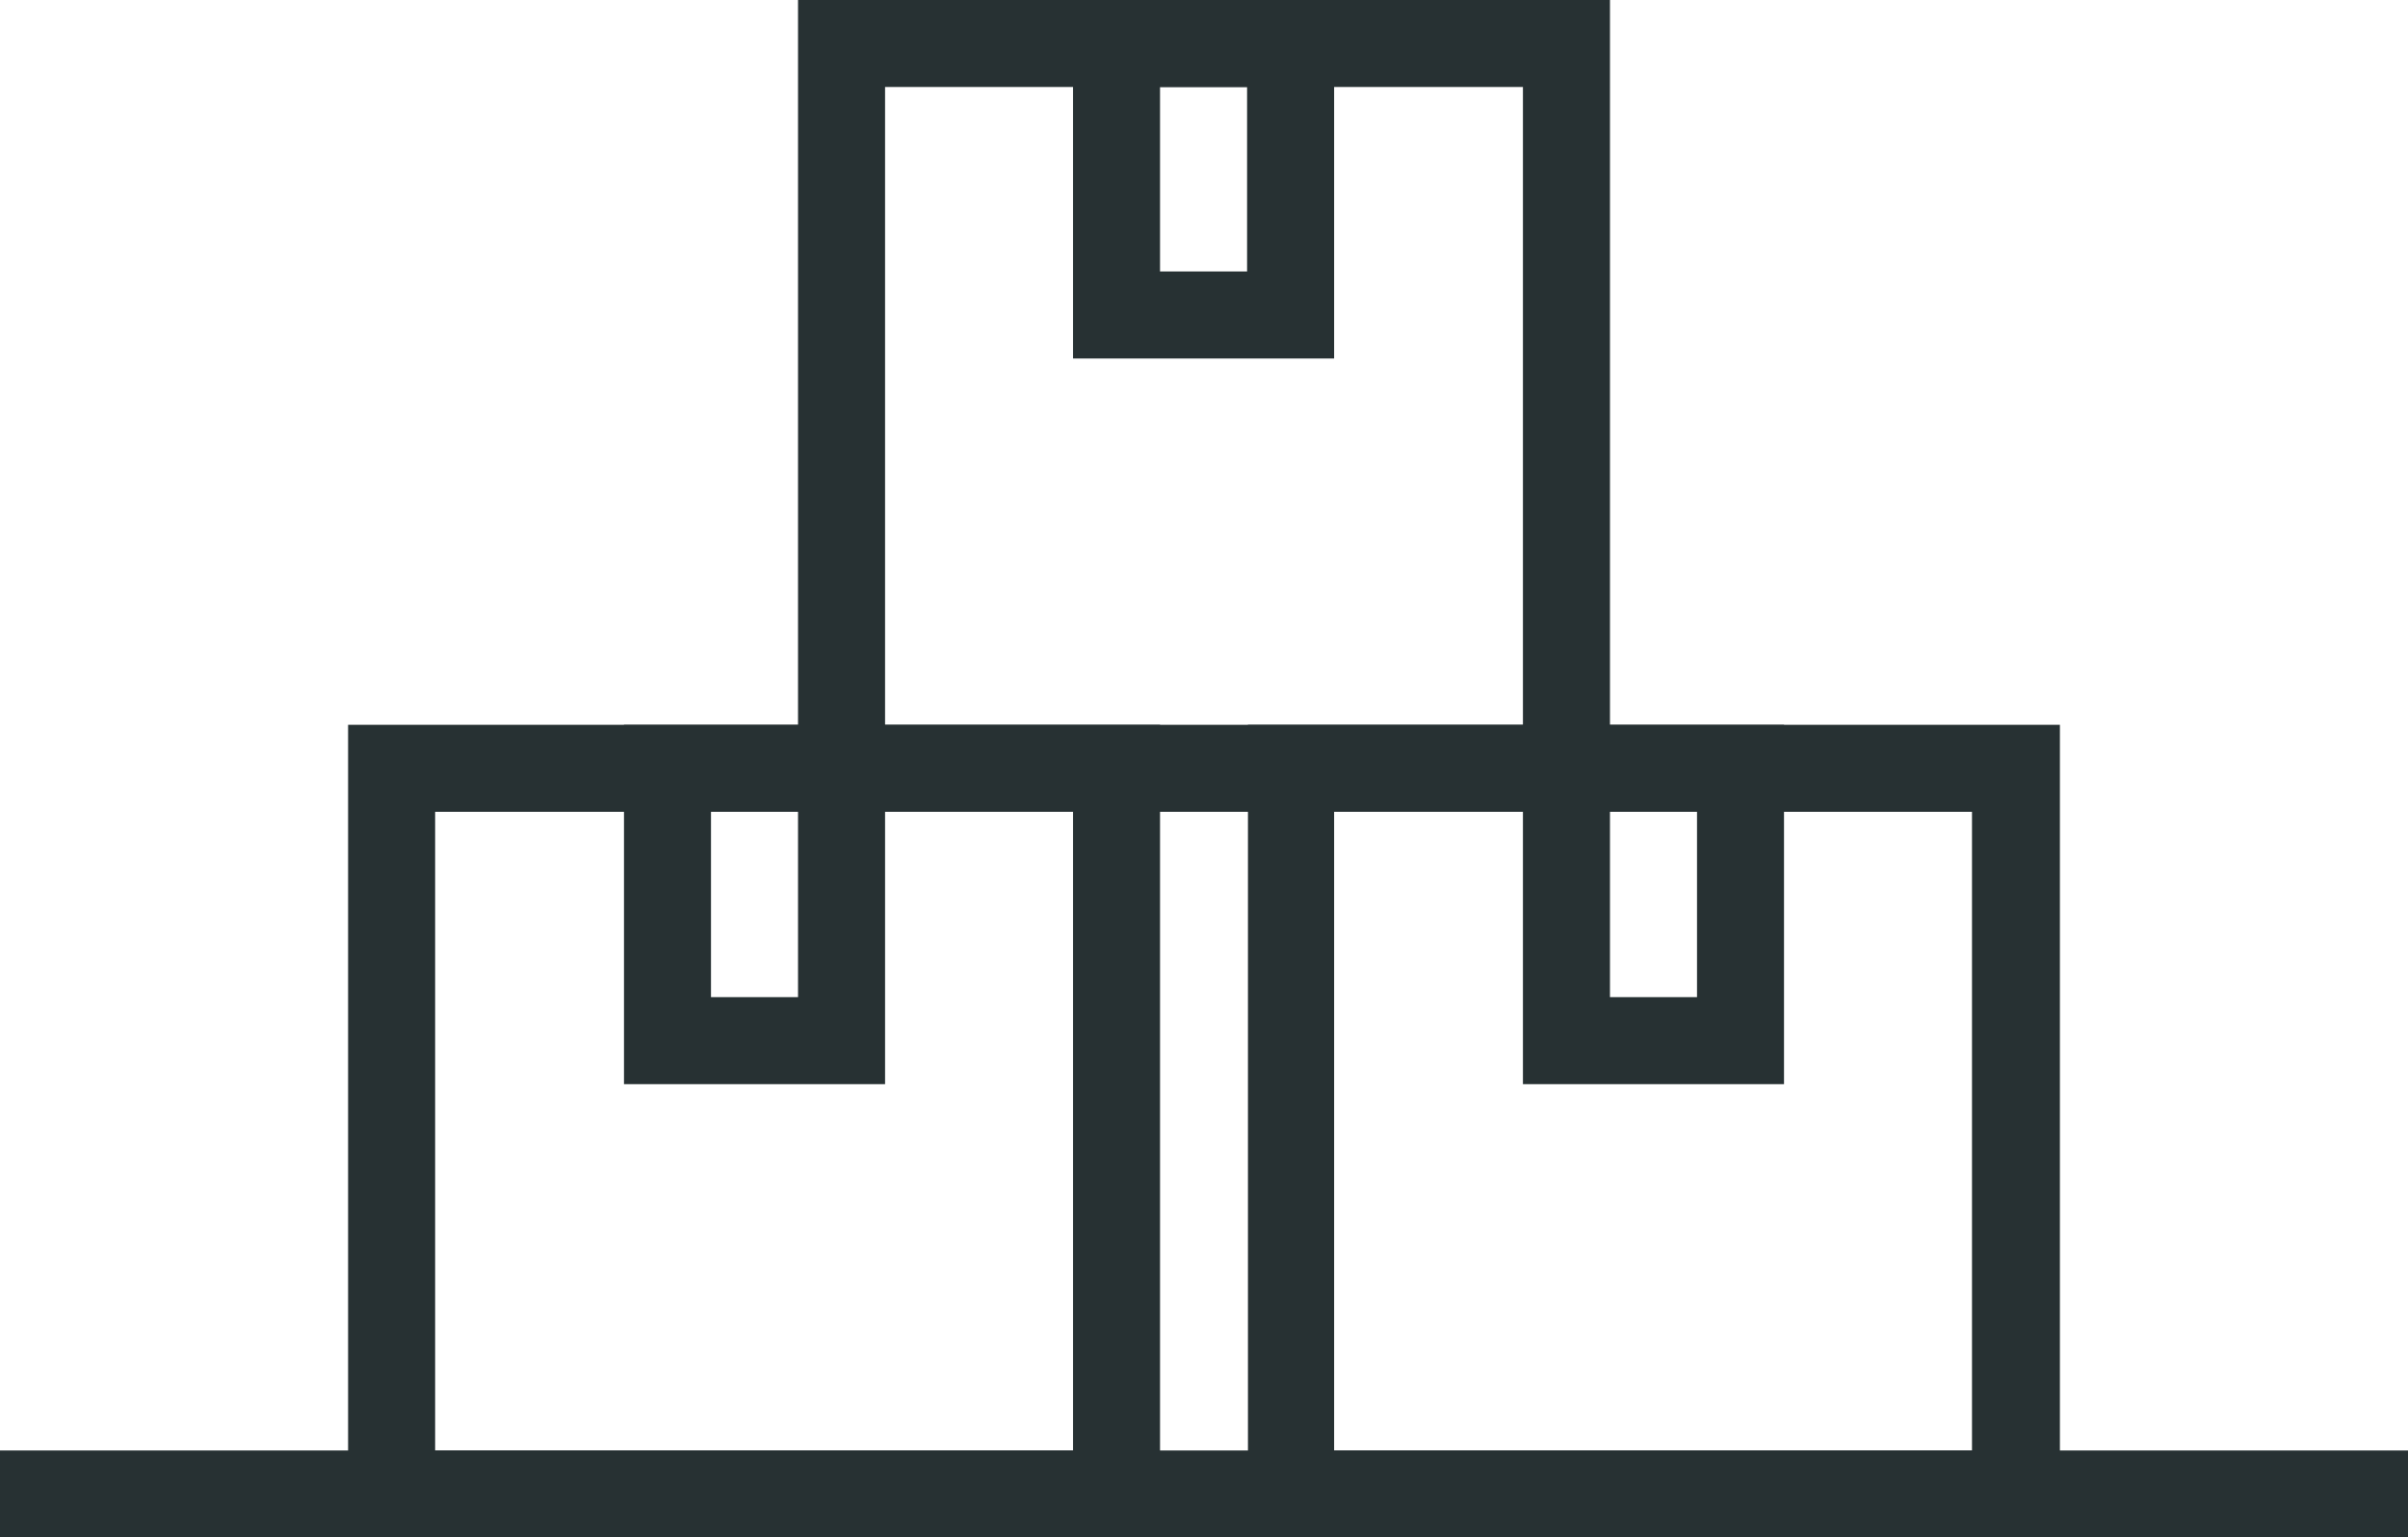
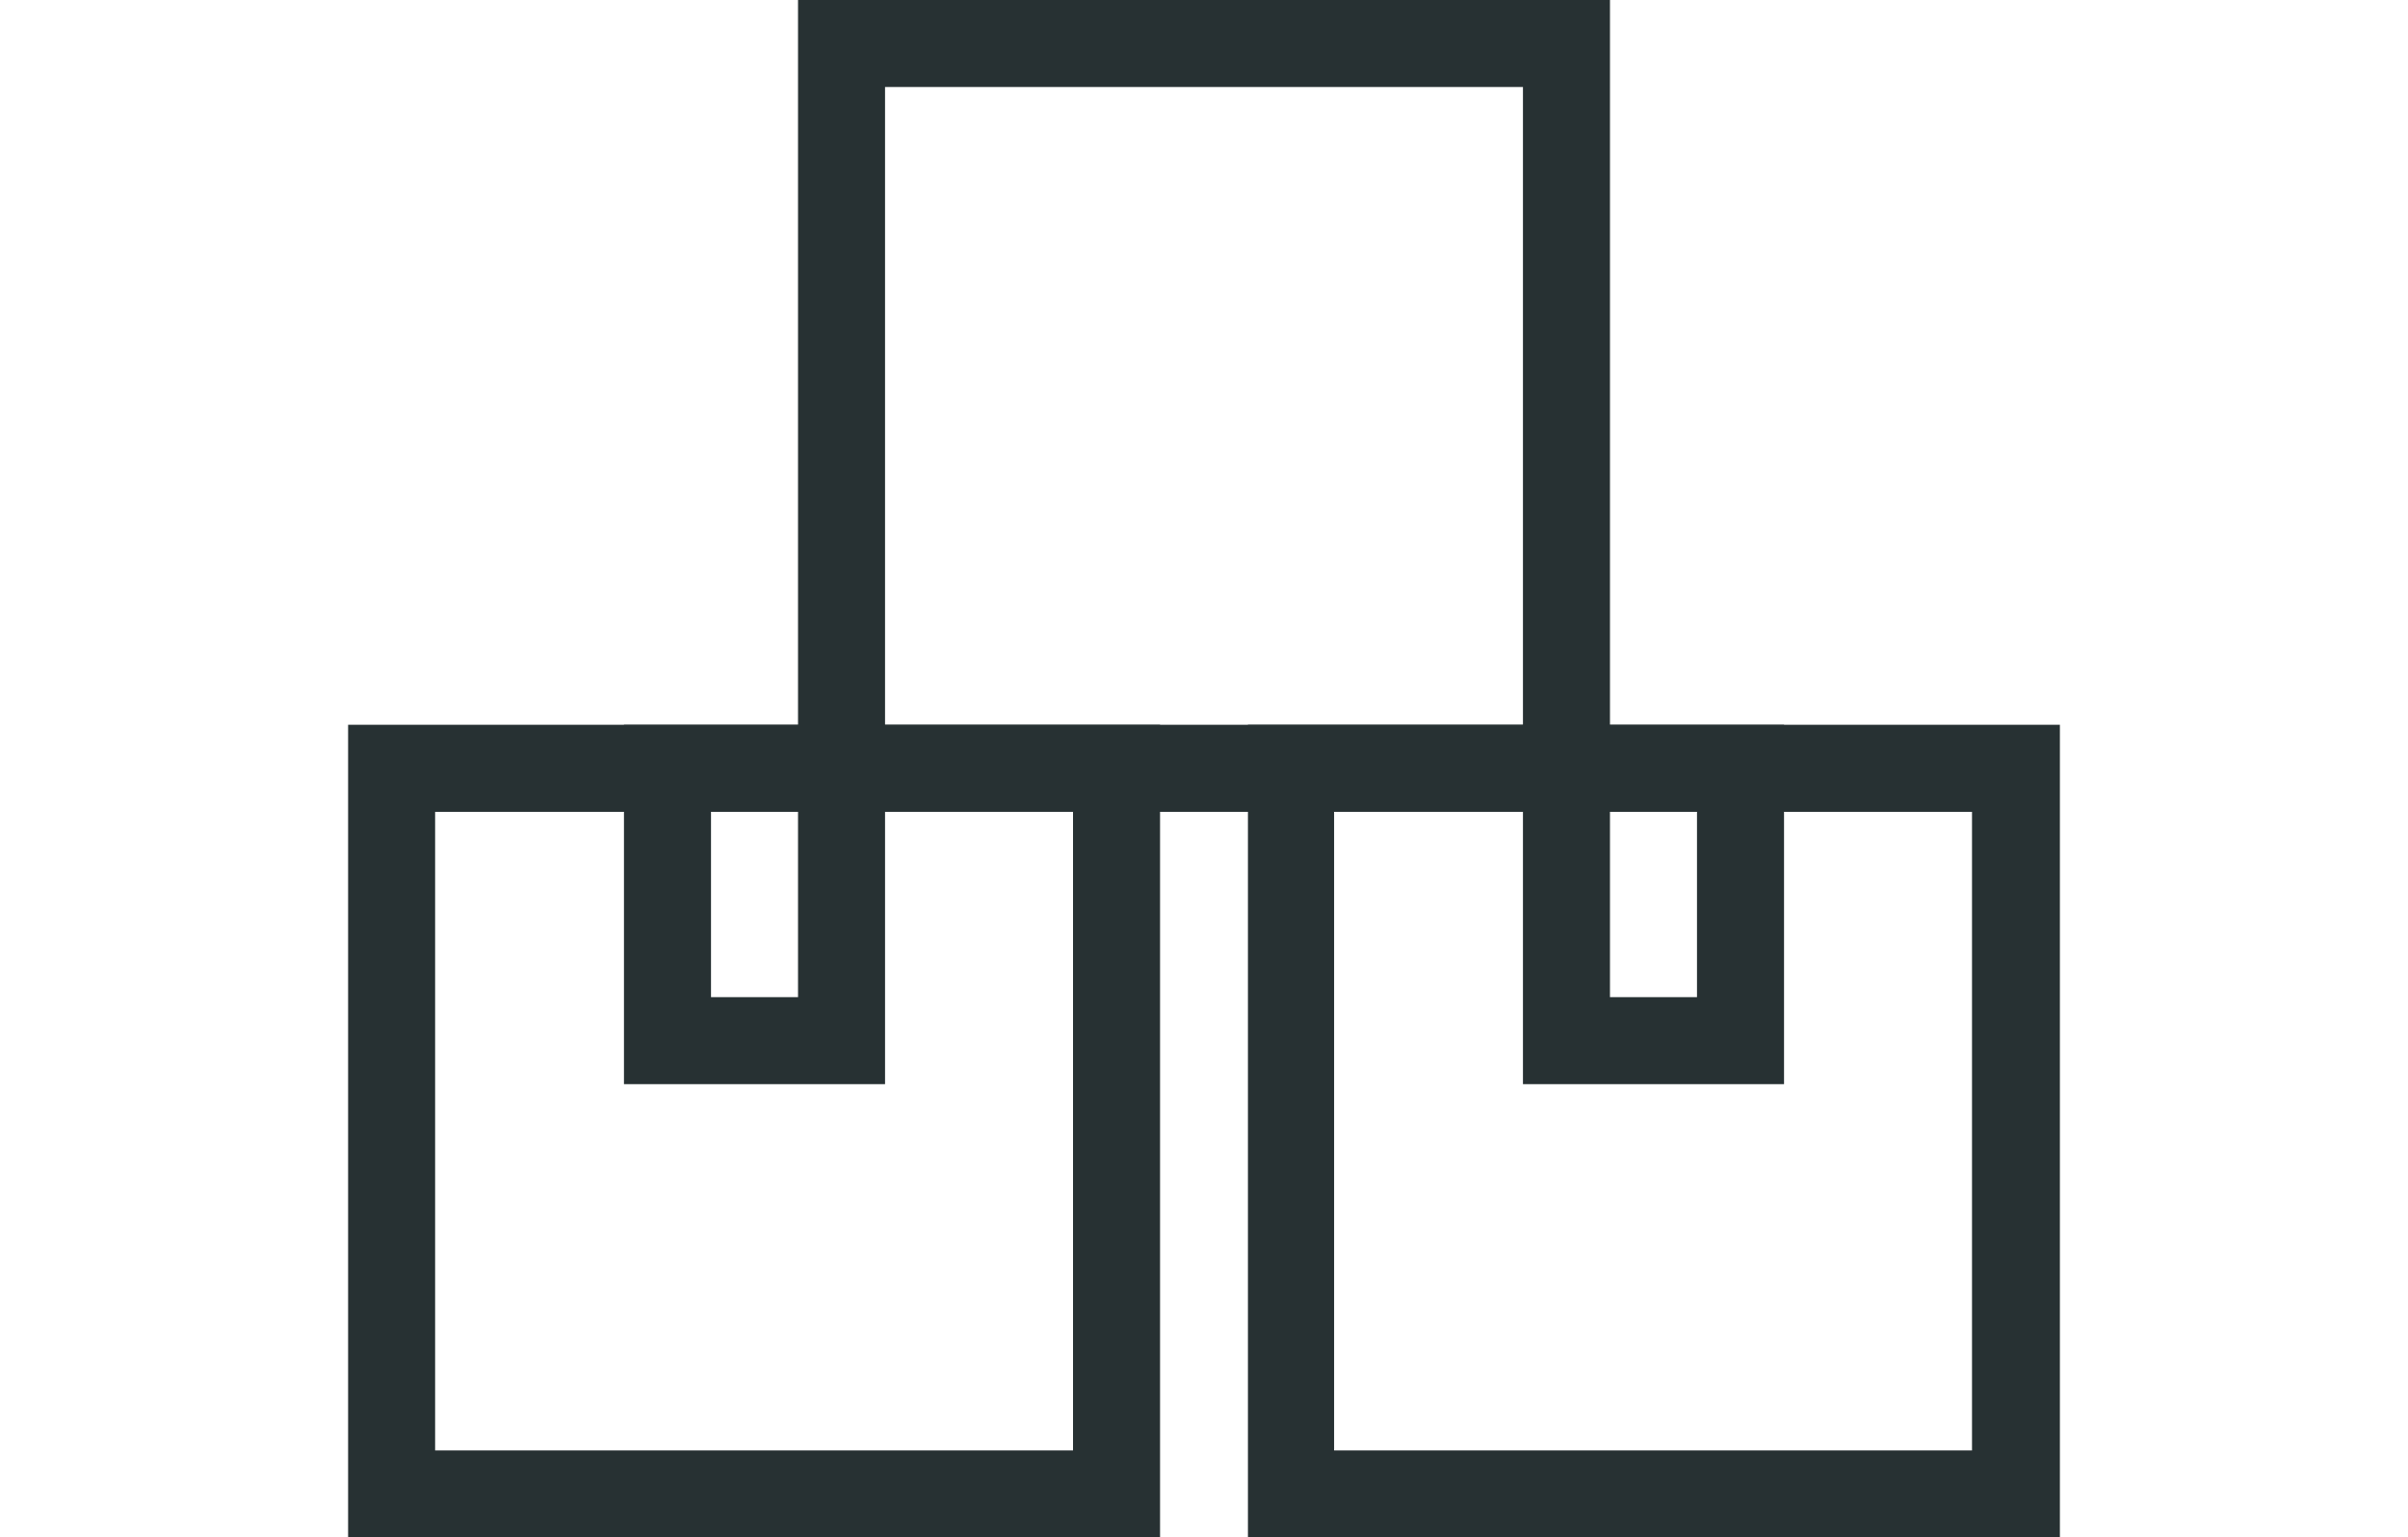
<svg xmlns="http://www.w3.org/2000/svg" version="1.0" id="Layer_1" x="0px" y="0px" viewBox="0 0 27.67 17.67" style="enable-background:new 0 0 27.67 17.67;" xml:space="preserve">
  <style type="text/css">
	.st0{fill:#273133;}
</style>
  <g>
    <g>
      <path class="st0" d="M18.5,9.33H9.17V0h9.33V9.33z M10.17,8.33h7.33V1h-7.33V8.33z" />
    </g>
    <g>
      <g>
        <path class="st0" d="M13.33,17.67H4V8.33h9.33V17.67z M5,16.67h7.33V9.33H5V16.67z" />
      </g>
      <g>
        <path class="st0" d="M23.67,17.67h-9.33V8.33h9.33V17.67z M15.33,16.67h7.33V9.33h-7.33V16.67z" />
      </g>
    </g>
    <g>
-       <path class="st0" d="M15.33,4.12h-3V0h3V4.12z M13.33,3.12h1V1h-1V3.12z" />
-     </g>
+       </g>
    <g>
      <path class="st0" d="M10.17,12.46h-3V8.33h3V12.46z M8.17,11.46h1V9.33h-1V11.46z" />
    </g>
    <g>
      <path class="st0" d="M20.5,12.46h-3V8.33h3V12.46z M18.5,11.46h1V9.33h-1V11.46z" />
    </g>
  </g>
  <g>
-     <rect y="16.67" class="st0" width="27.67" height="1" />
-   </g>
+     </g>
</svg>